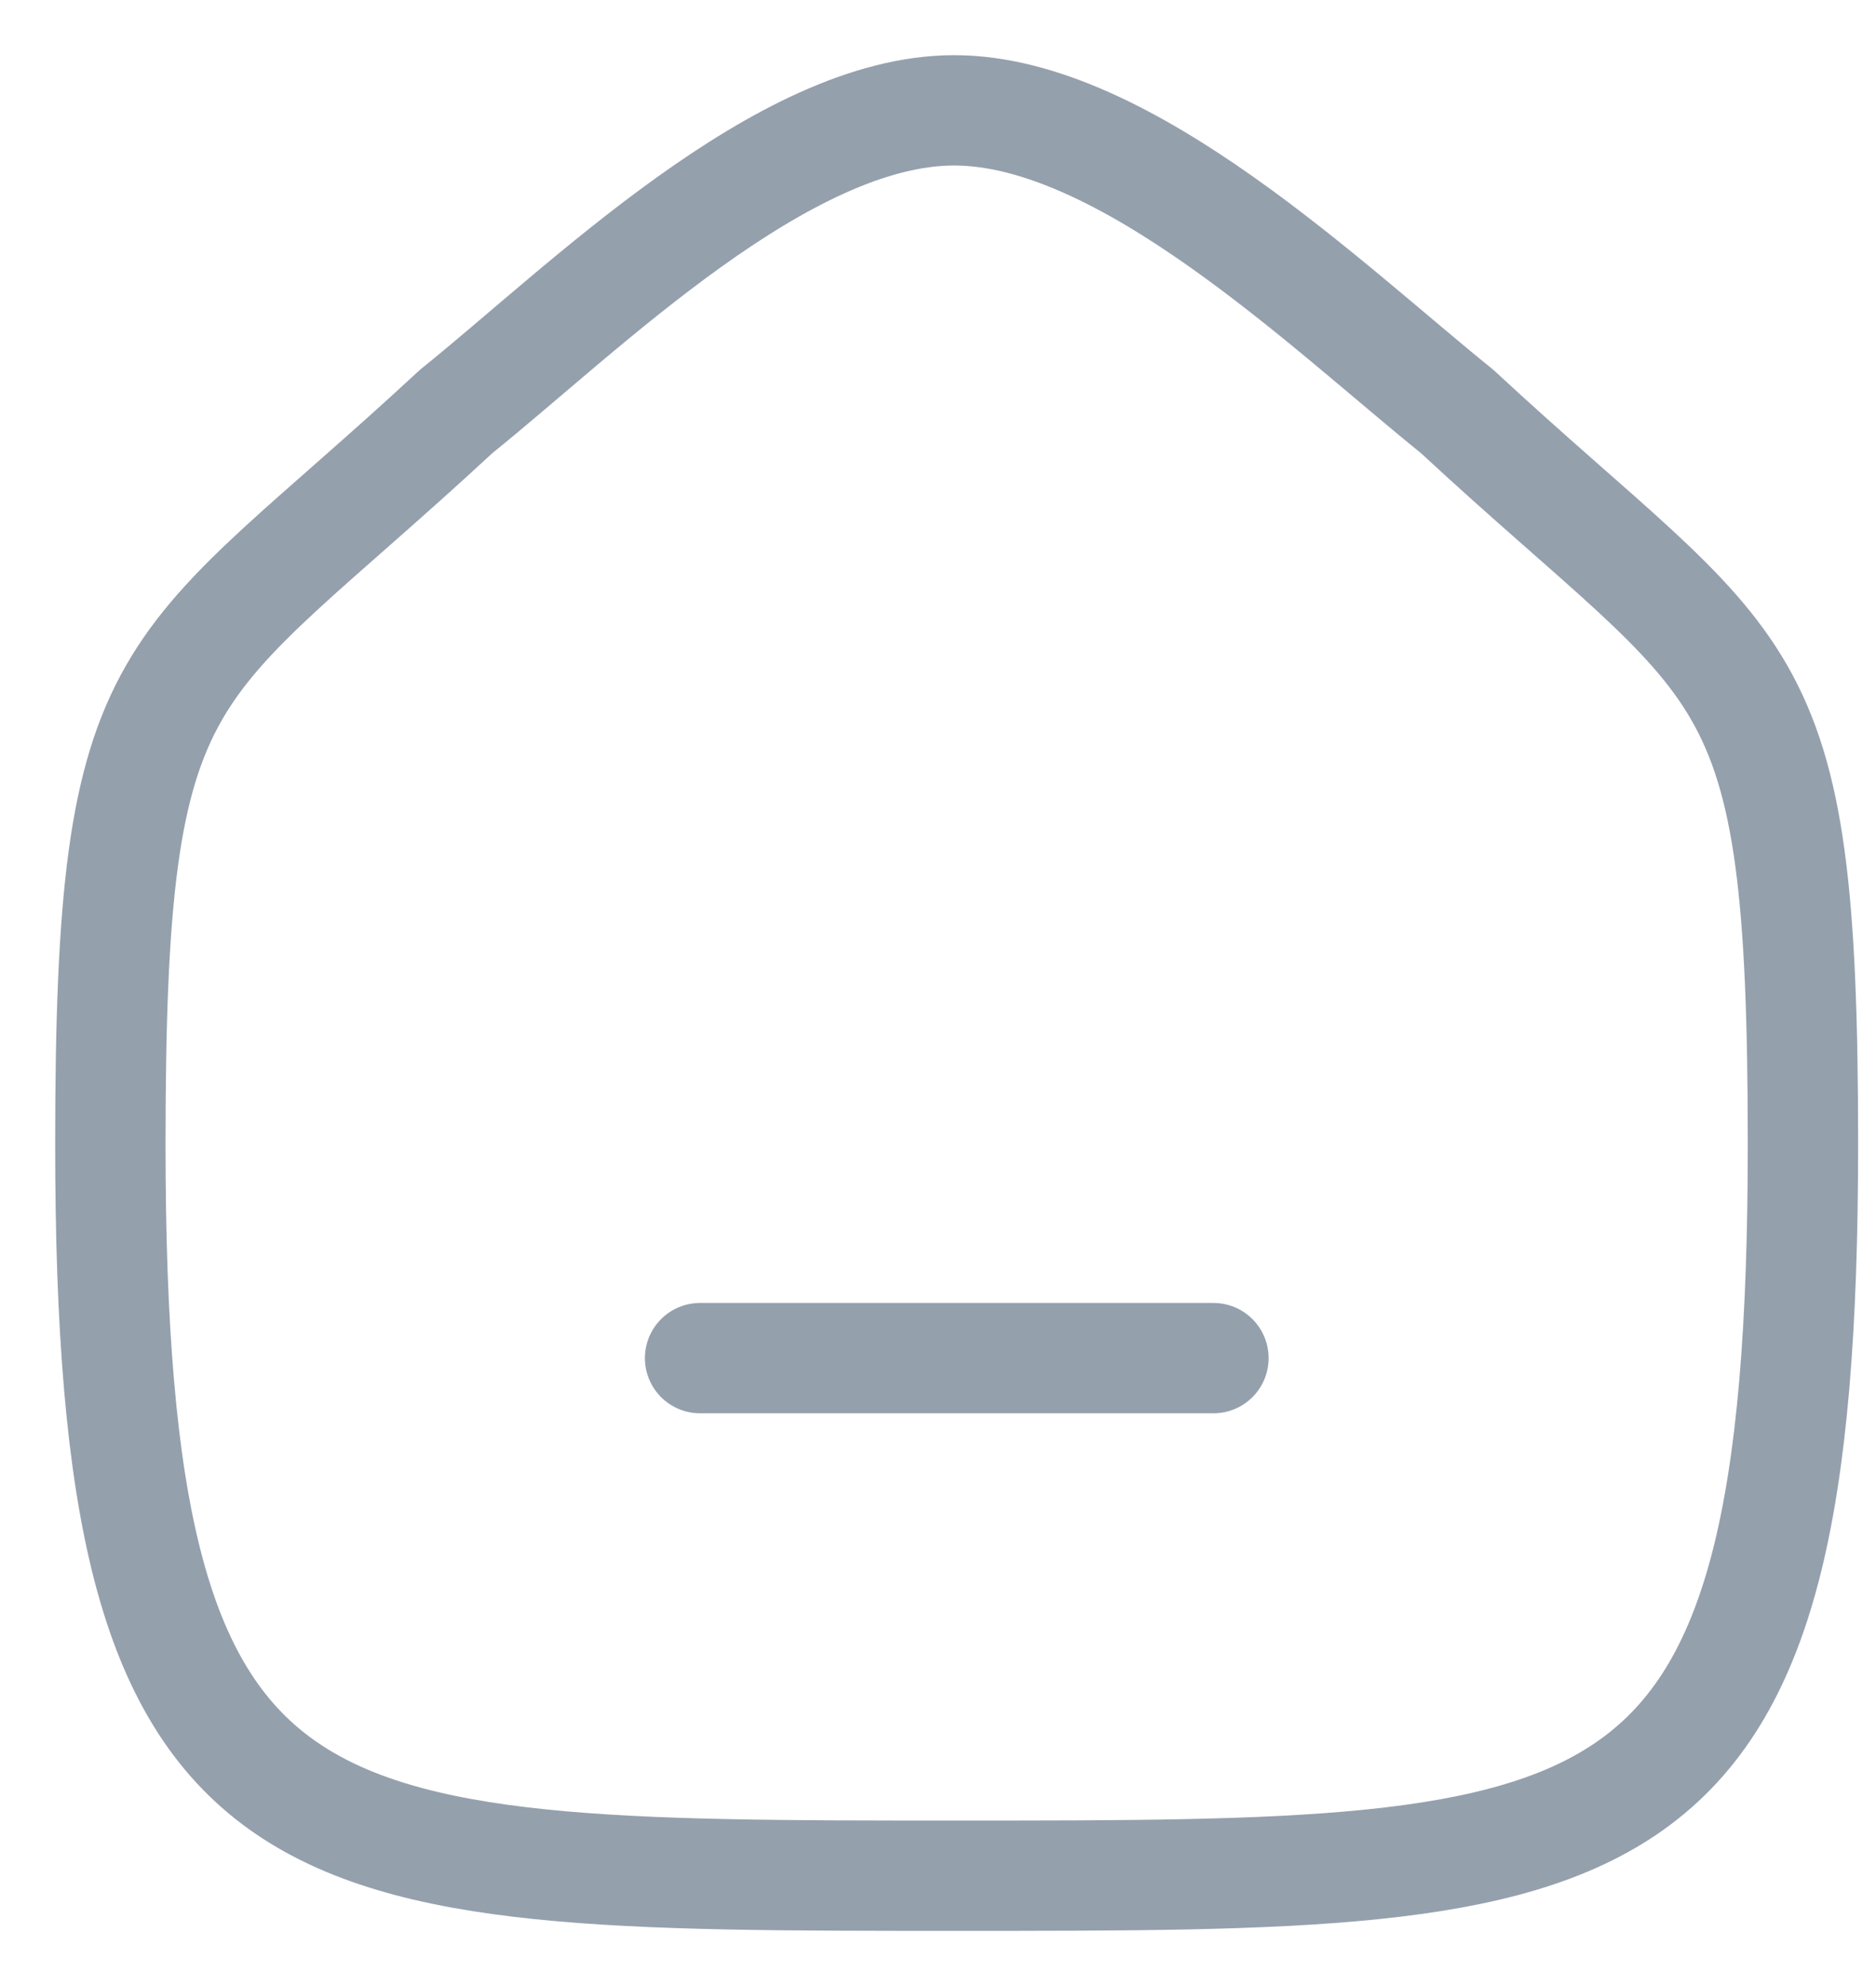
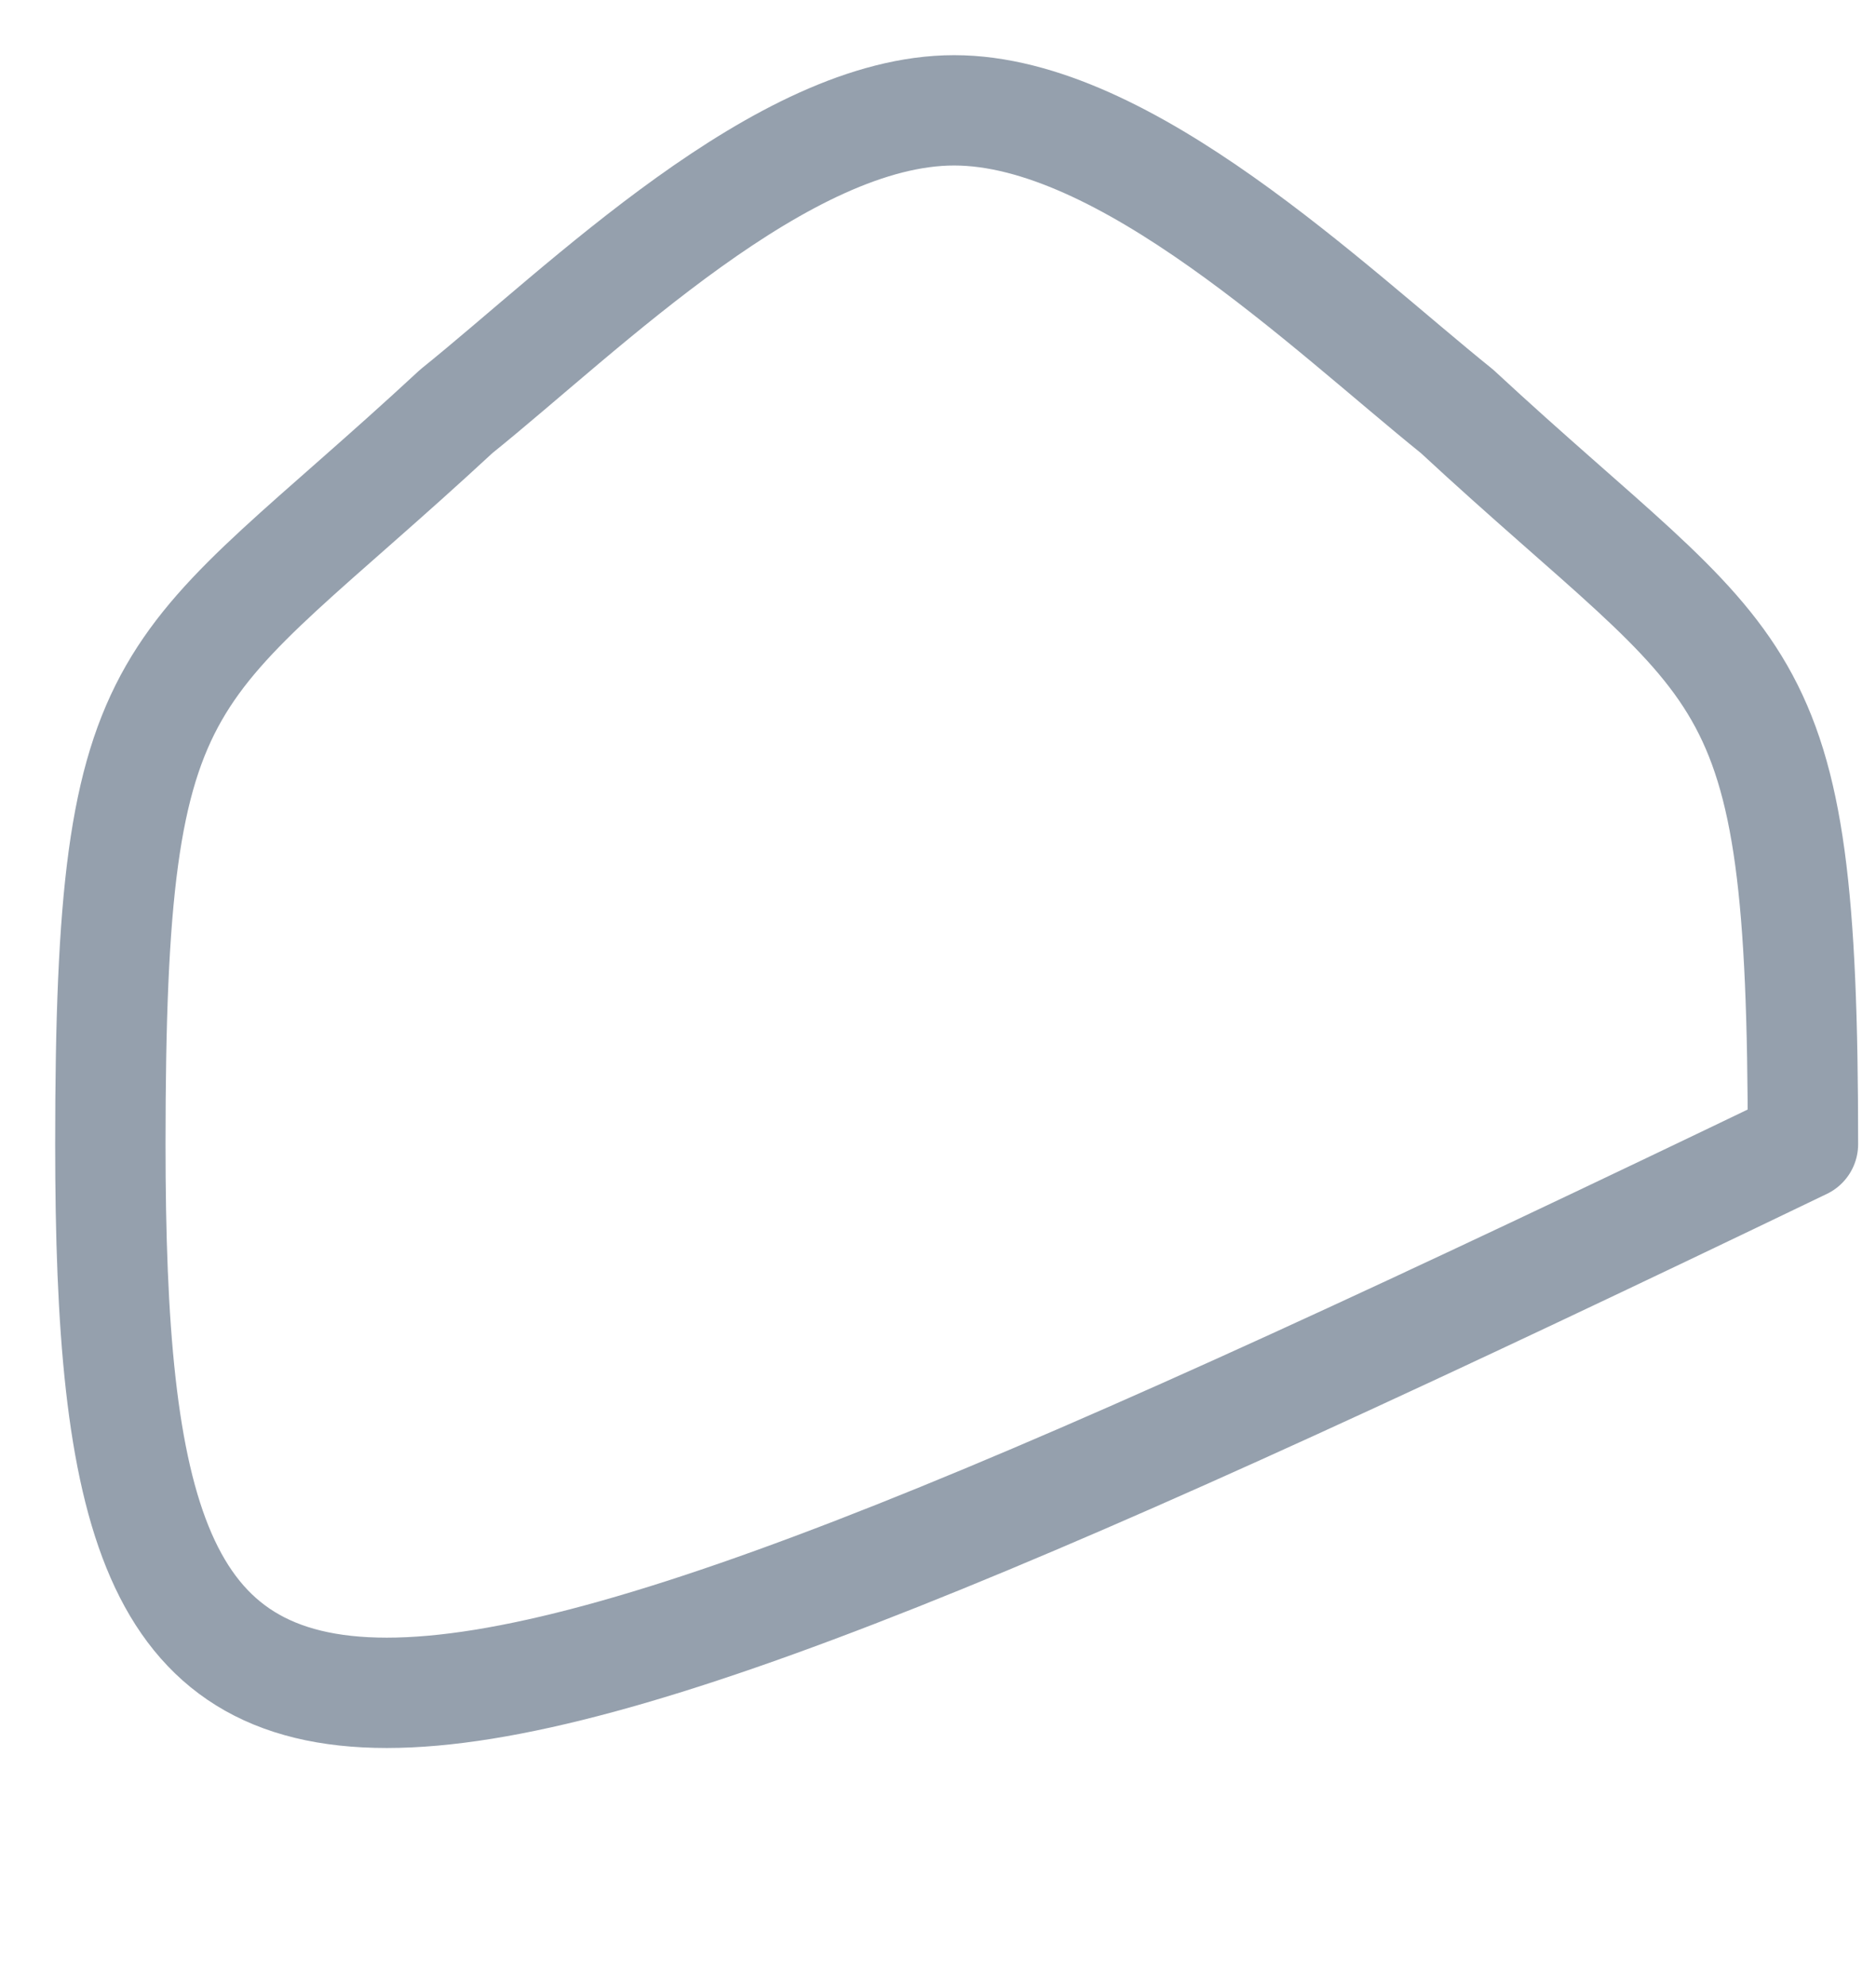
<svg xmlns="http://www.w3.org/2000/svg" width="17" height="18" viewBox="0 0 17 18" fill="none">
-   <path d="M6.344 12.309H10.996" stroke="#95A0AD" stroke-linecap="round" stroke-linejoin="round" />
-   <path fill-rule="evenodd" clip-rule="evenodd" d="M1 10.37C1 5.866 1.491 6.18 4.135 3.728C5.292 2.797 7.092 1 8.646 1C10.2 1 12.036 2.788 13.203 3.728C15.847 6.18 16.338 5.866 16.338 10.37C16.338 17 14.77 17 8.669 17C2.567 17 1 17 1 10.37Z" stroke="#95A0AD" stroke-linecap="round" stroke-linejoin="round" />
+   <path fill-rule="evenodd" clip-rule="evenodd" d="M1 10.37C1 5.866 1.491 6.18 4.135 3.728C5.292 2.797 7.092 1 8.646 1C10.2 1 12.036 2.788 13.203 3.728C15.847 6.18 16.338 5.866 16.338 10.37C2.567 17 1 17 1 10.37Z" stroke="#95A0AD" stroke-linecap="round" stroke-linejoin="round" />
</svg>